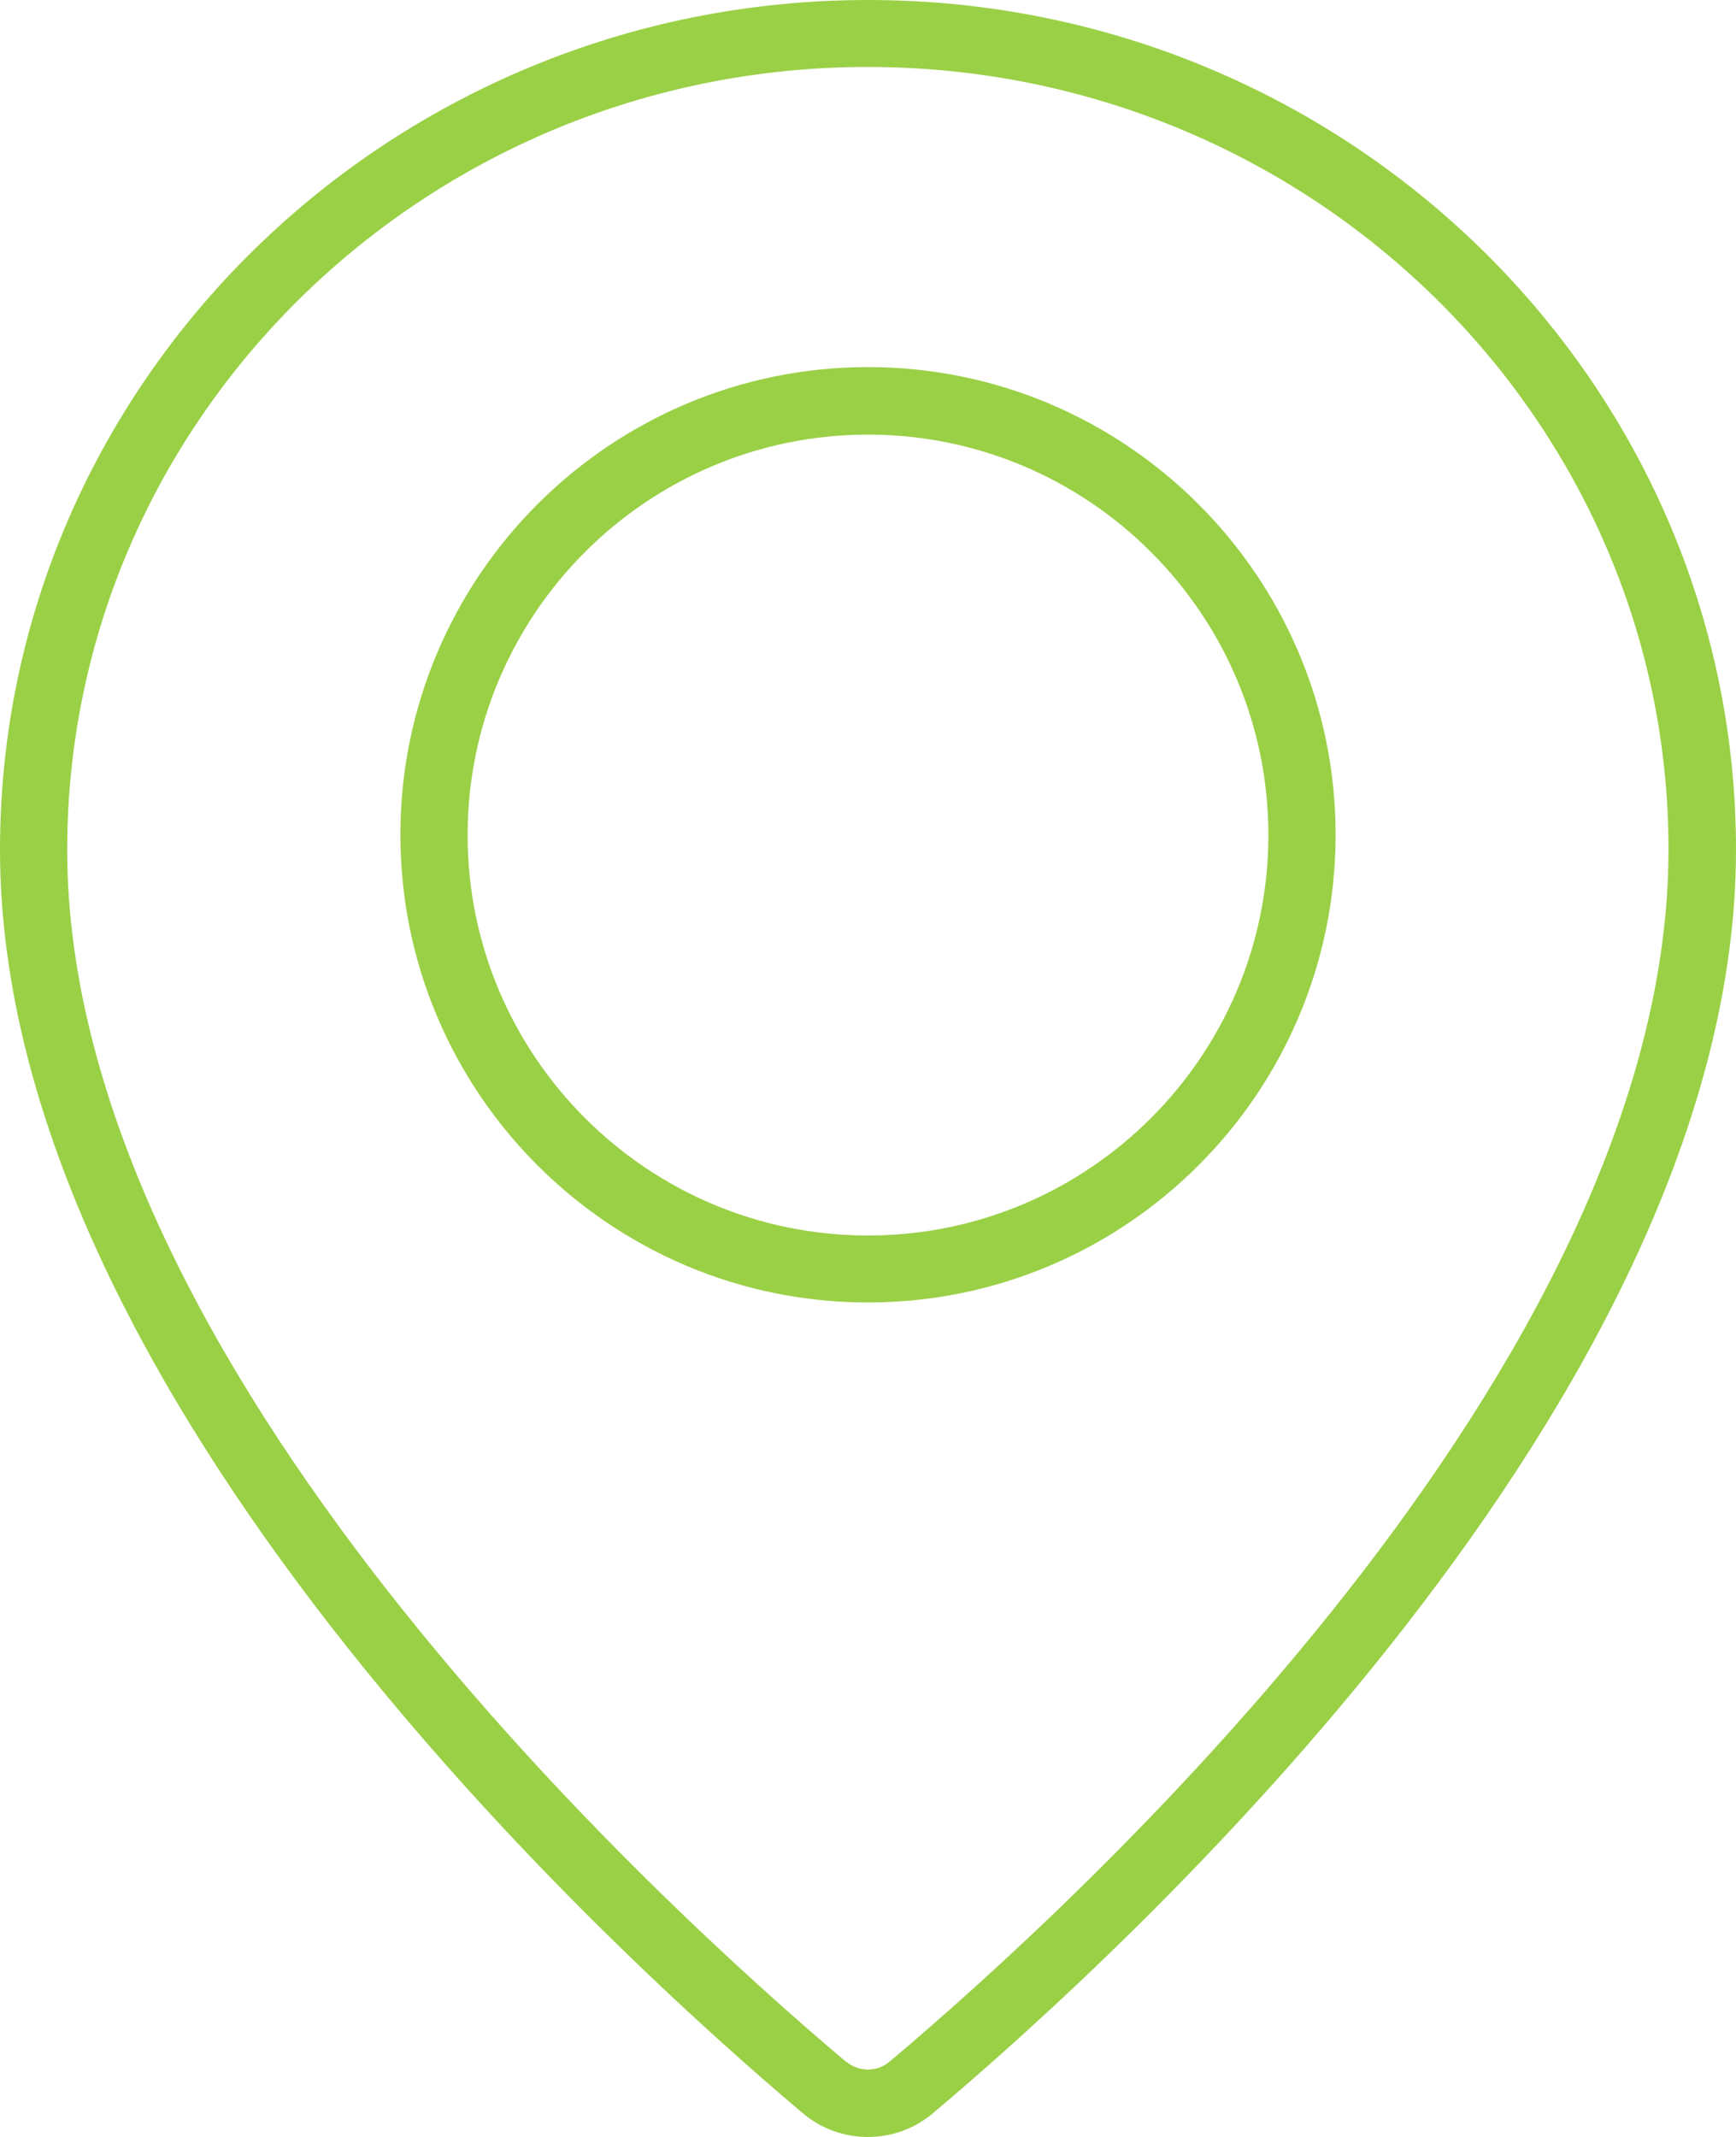
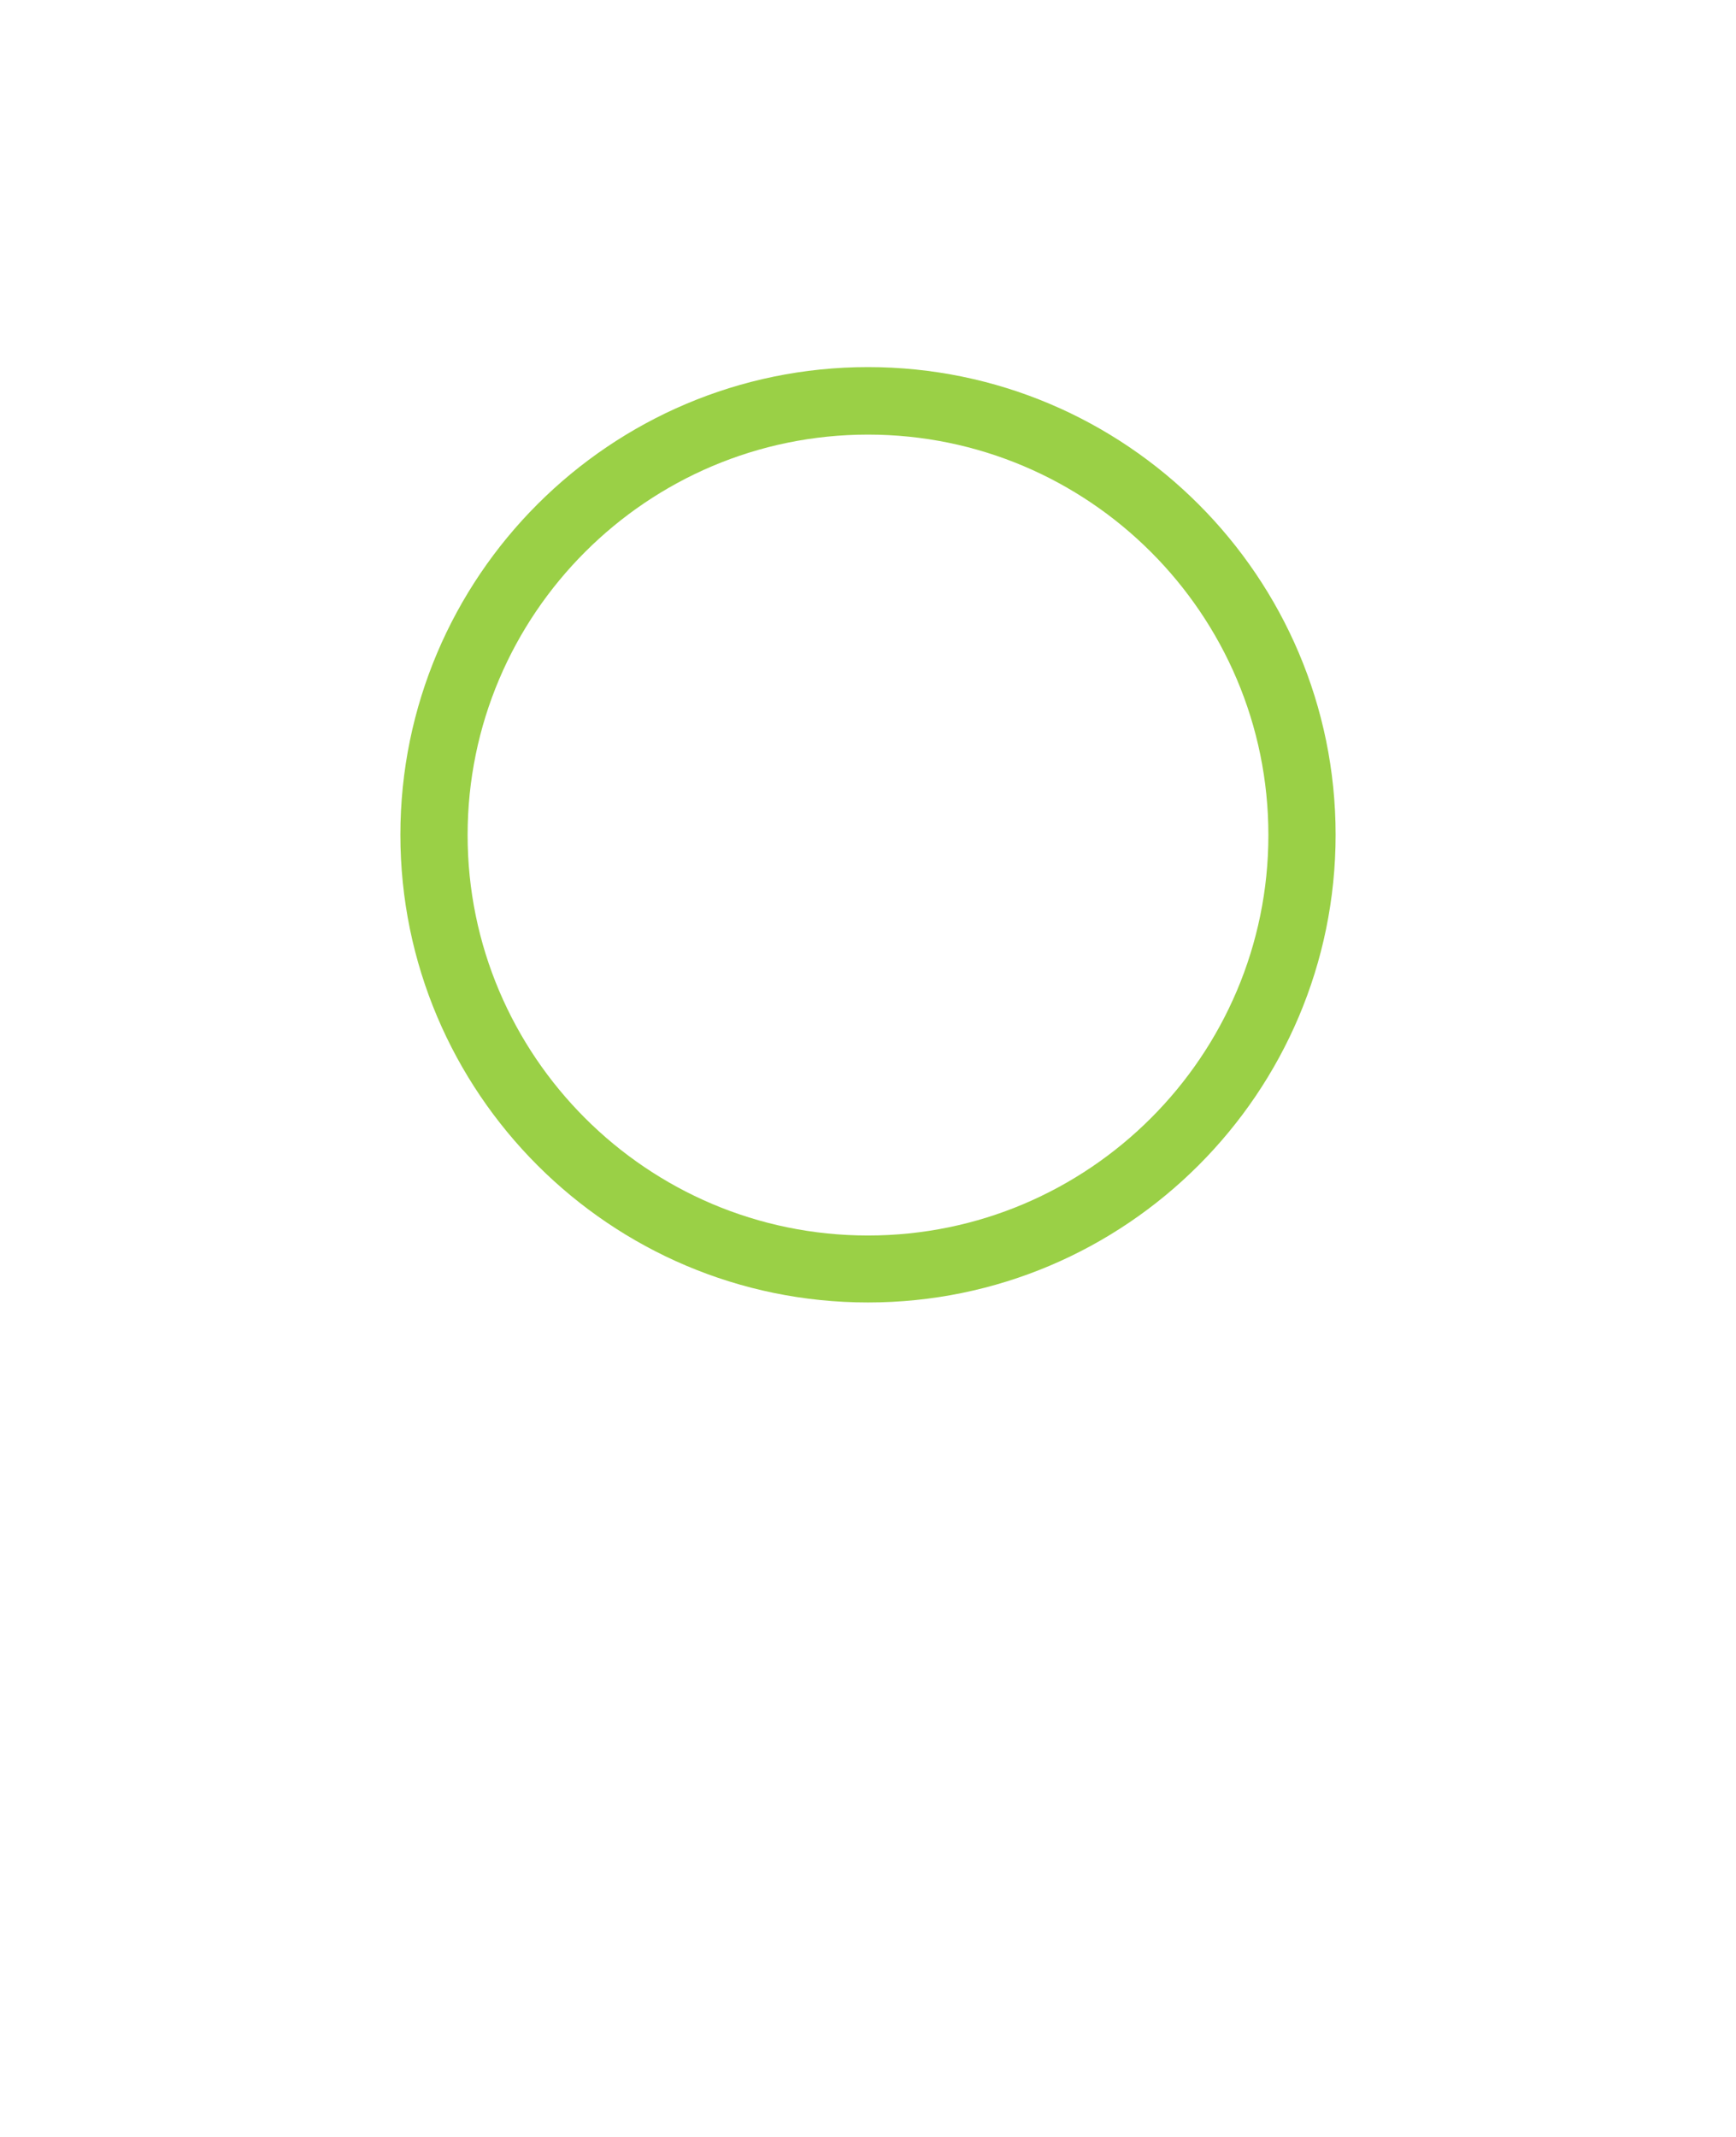
<svg xmlns="http://www.w3.org/2000/svg" id="Capa_2" data-name="Capa 2" viewBox="0 0 64.56 79.46">
  <defs>
    <style>
      .cls-1 {
        fill: #9ad046;
      }
    </style>
  </defs>
  <g id="Capa_1-2" data-name="Capa 1">
    <g>
-       <path class="cls-1" d="m32.28,79.46c-.86,0-1.72-.29-2.42-.88h0C22.86,72.68,0,51.86,0,31.6,0,14.18,14.48,0,32.28,0s32.28,14.18,32.28,31.6c0,20.26-22.86,41.08-29.87,46.98-.7.59-1.56.88-2.42.88Zm-.81-2.8c.47.39,1.15.39,1.61,0,6.8-5.72,28.97-25.89,28.97-45.07,0-16.05-13.36-29.1-29.78-29.1S2.5,15.55,2.5,31.6c0,19.18,22.18,39.34,28.97,45.07h0Z" />
      <path class="cls-1" d="m32.28,48.43c-9.59,0-17.39-7.8-17.39-17.39s7.8-17.39,17.39-17.39,17.39,7.8,17.39,17.39-7.8,17.39-17.39,17.39Zm0-32.27c-8.21,0-14.89,6.68-14.89,14.89s6.68,14.89,14.89,14.89,14.89-6.68,14.89-14.89-6.68-14.89-14.89-14.89Z" />
    </g>
  </g>
</svg>